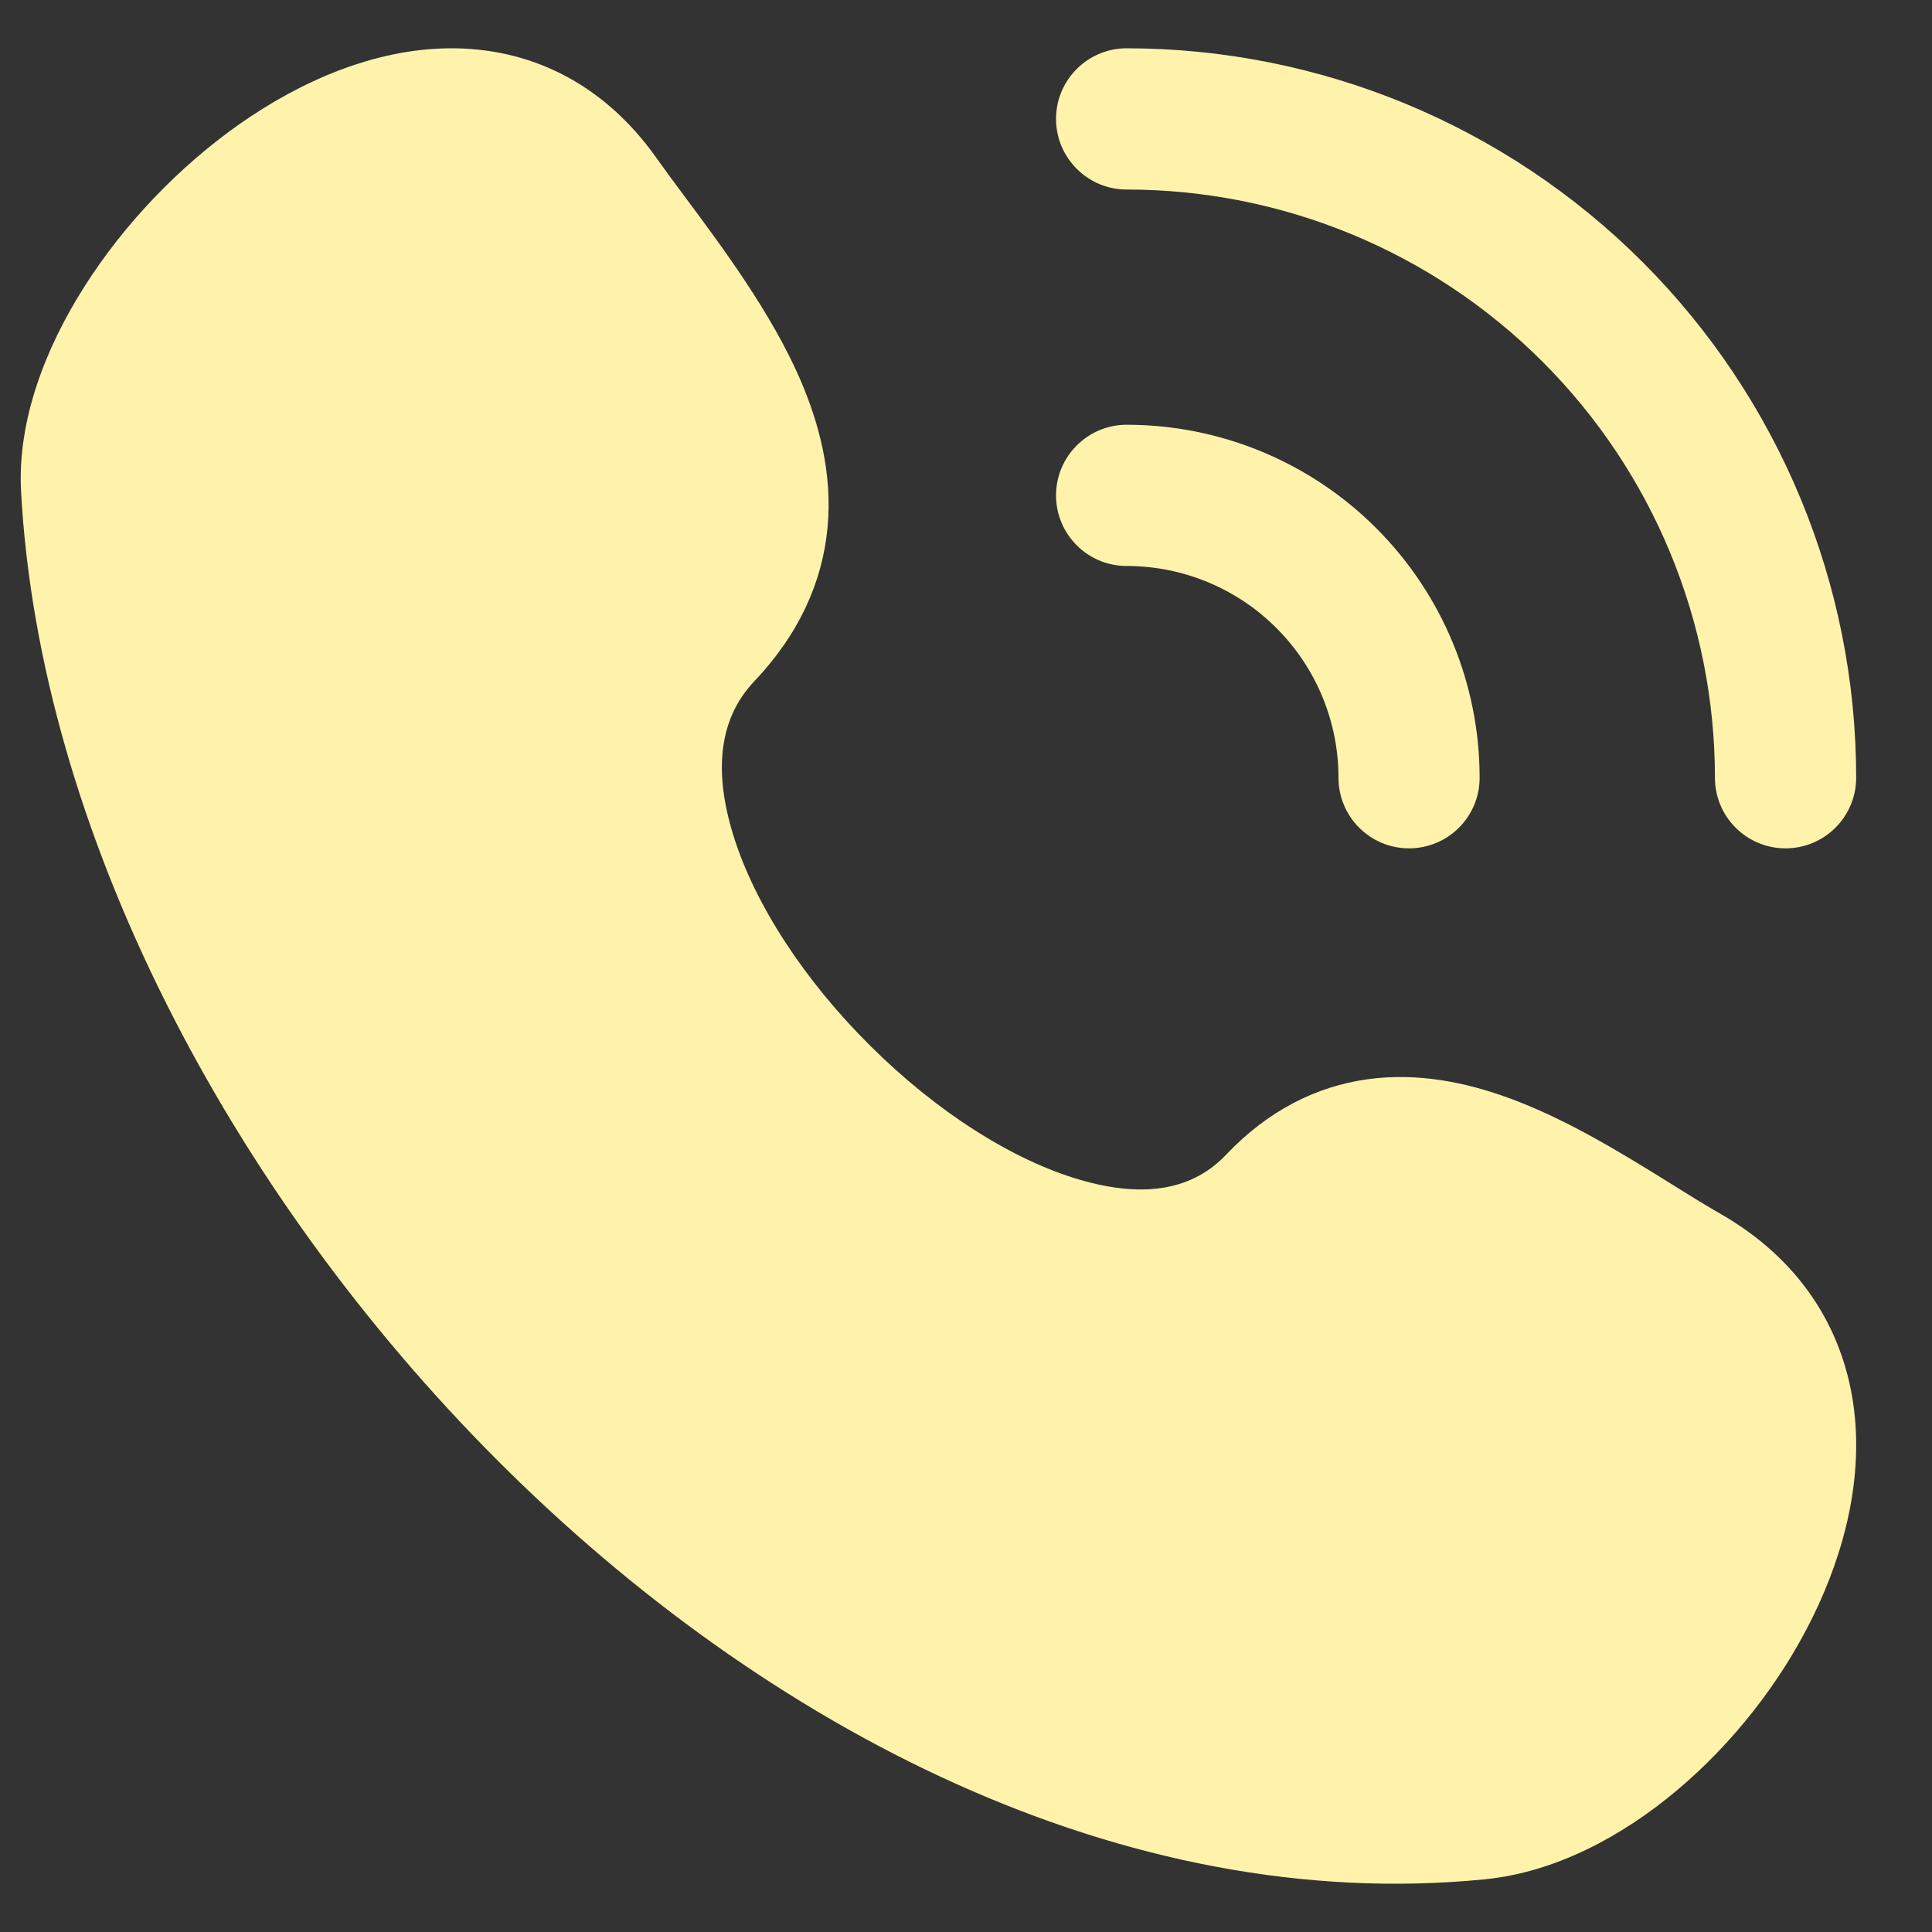
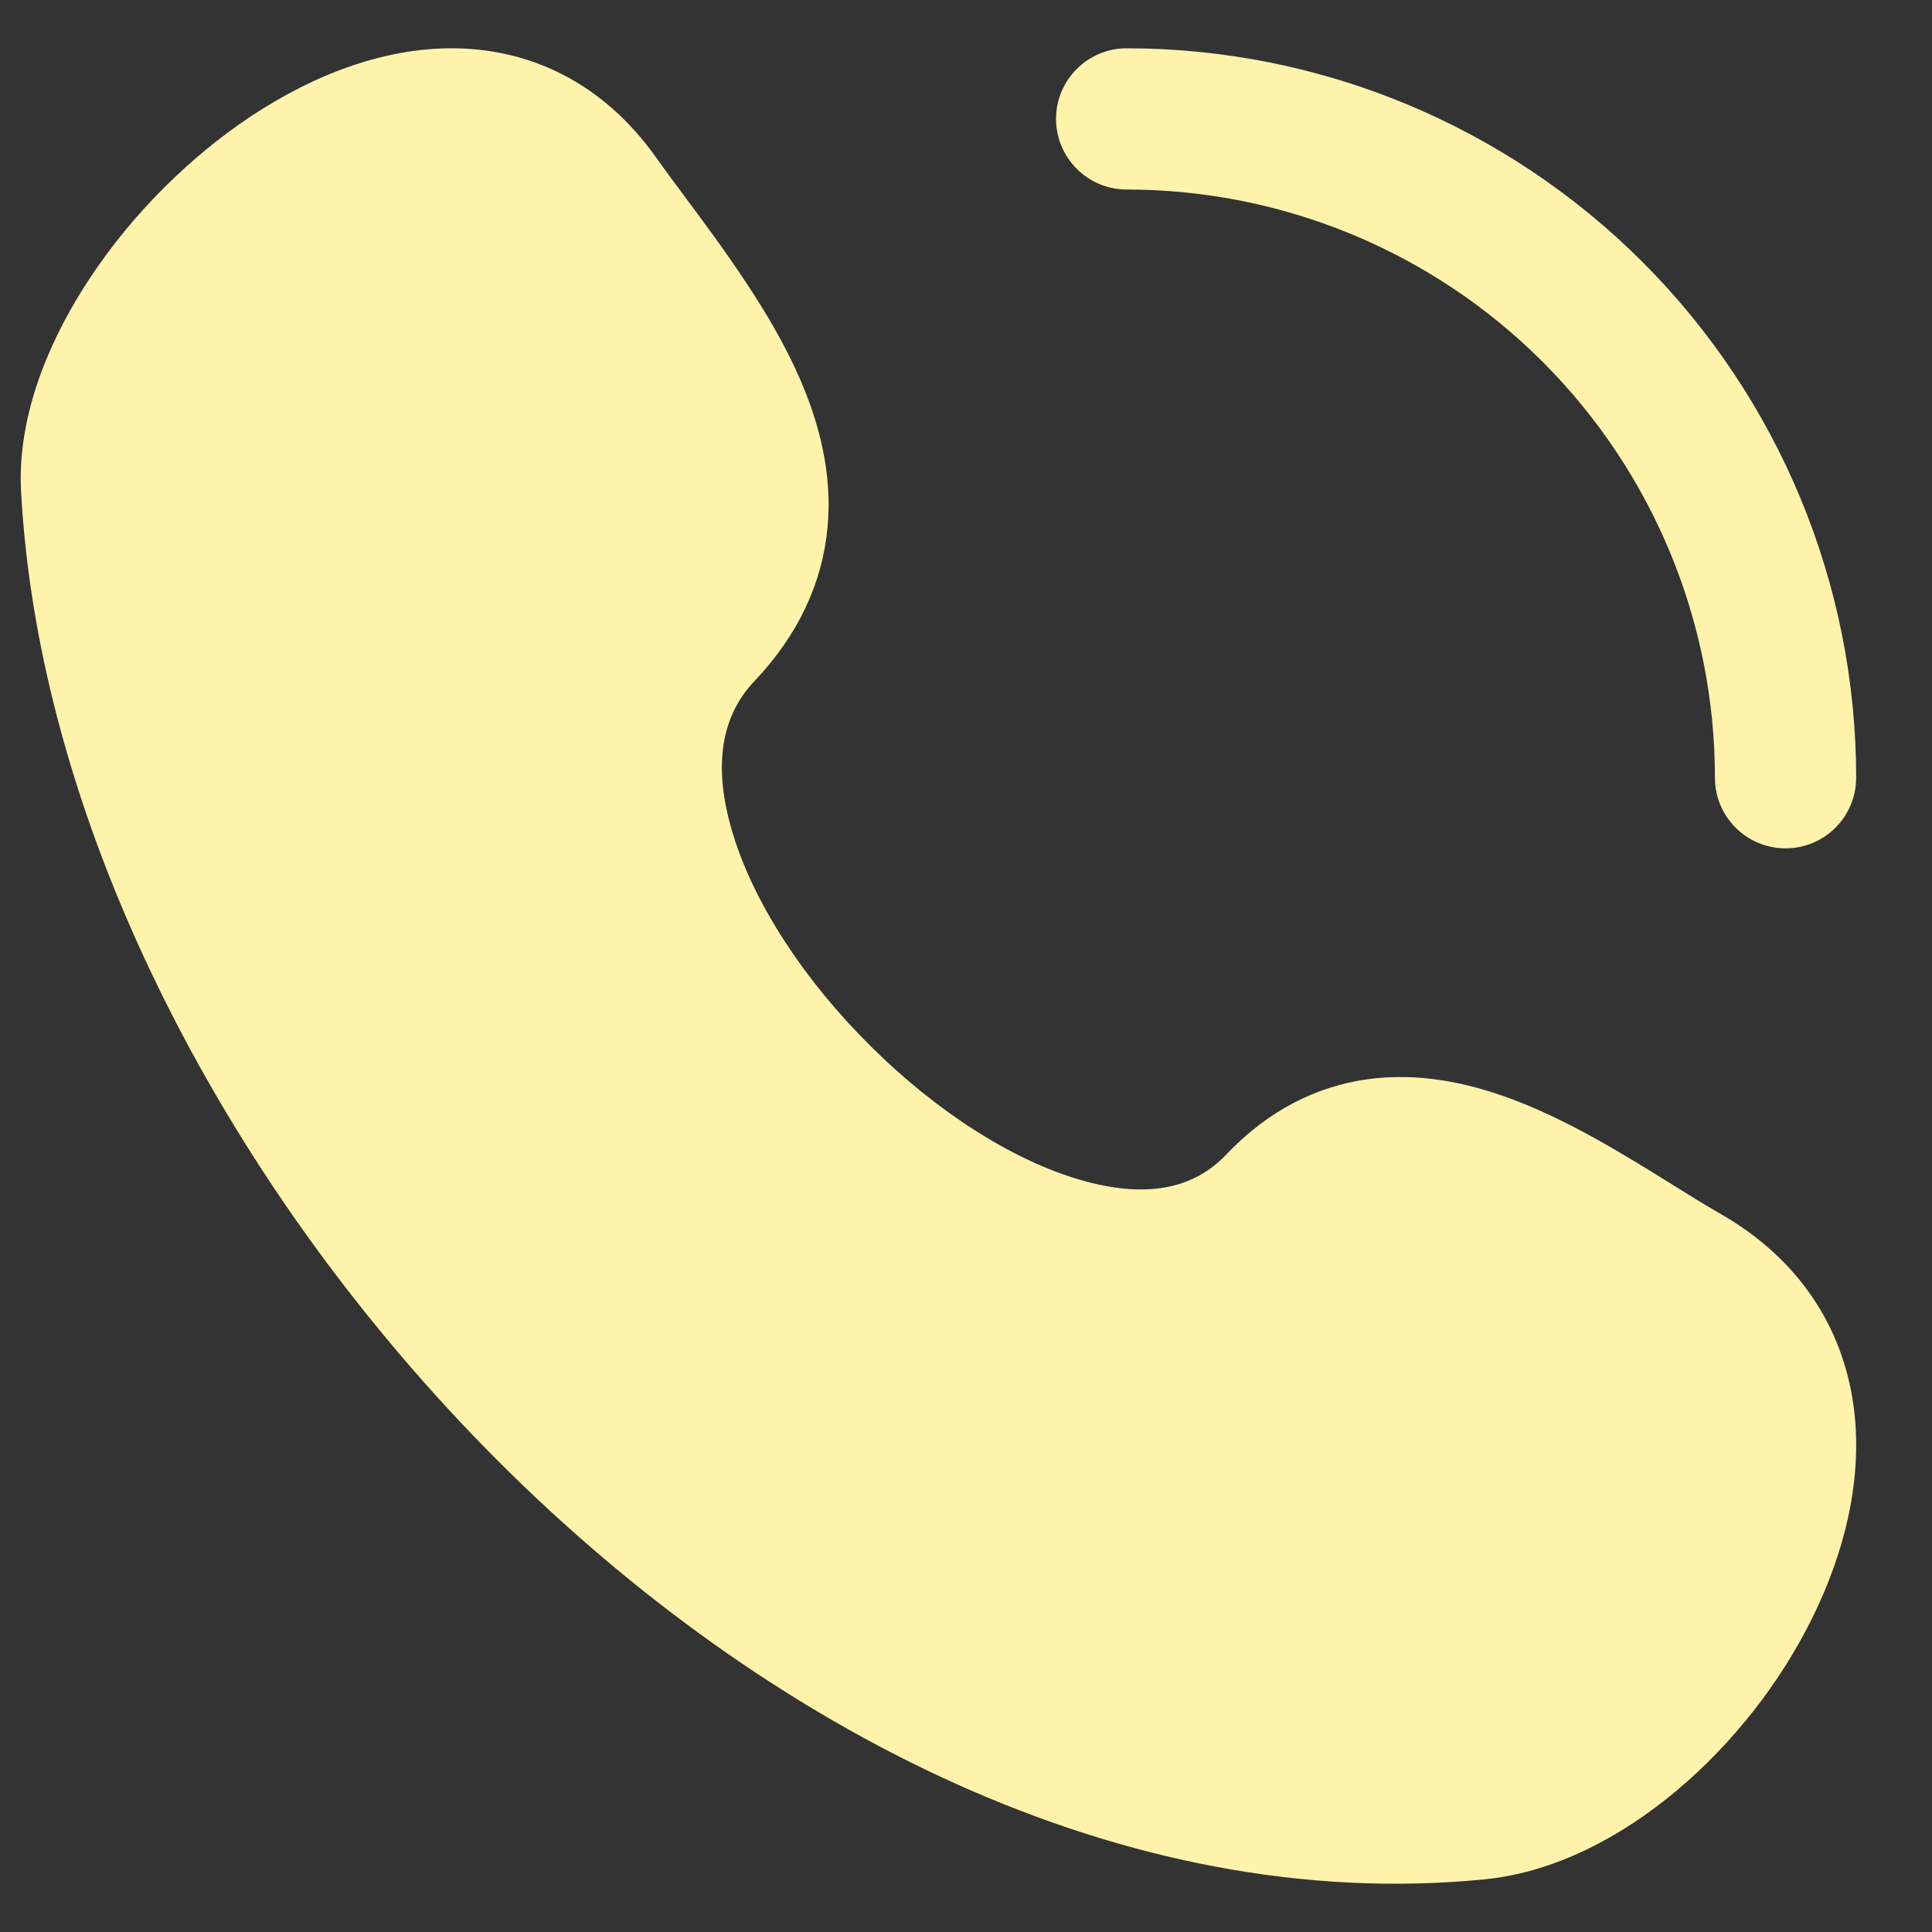
<svg xmlns="http://www.w3.org/2000/svg" width="20" height="20" viewBox="0 0 20 20" fill="none">
  <rect x="0" y="0" width="20" height="20" fill="#333333" stroke="none" />
  <path d="M10.932 1.231C10.932 0.827 11.26 0.5 11.663 0.5C13.666 0.5 15.587 1.296 17.003 2.712C18.419 4.128 19.215 6.049 19.215 8.051C19.215 8.455 18.887 8.782 18.484 8.782C18.08 8.782 17.753 8.455 17.753 8.051C17.753 6.436 17.111 4.887 15.969 3.745C14.827 2.603 13.278 1.962 11.663 1.962C11.26 1.962 10.932 1.634 10.932 1.231Z" fill="#FFF3AC" />
-   <path d="M10.932 5.128C10.932 4.725 11.26 4.397 11.663 4.397C12.632 4.397 13.562 4.782 14.247 5.468C14.932 6.153 15.317 7.082 15.317 8.051C15.317 8.455 14.99 8.782 14.586 8.782C14.183 8.782 13.856 8.455 13.856 8.051C13.856 7.47 13.625 6.912 13.213 6.501C12.802 6.09 12.245 5.859 11.663 5.859C11.26 5.859 10.932 5.532 10.932 5.128Z" fill="#FFF3AC" />
  <path d="M6.796 1.636C6.238 0.847 5.467 0.492 4.647 0.5C3.871 0.508 3.114 0.84 2.483 1.282C1.845 1.73 1.275 2.331 0.868 2.976C0.468 3.608 0.179 4.355 0.218 5.085C0.407 8.595 2.381 12.347 5.155 15.123C7.927 17.896 11.63 19.824 15.367 19.455C16.099 19.383 16.792 19.01 17.359 18.534C17.932 18.053 18.43 17.422 18.764 16.742C19.096 16.067 19.294 15.29 19.185 14.533C19.071 13.743 18.63 13.038 17.818 12.57C17.645 12.471 17.49 12.374 17.32 12.268C17.174 12.177 17.017 12.079 16.828 11.967C16.463 11.749 16.047 11.522 15.612 11.364C15.175 11.205 14.678 11.101 14.159 11.172C13.623 11.246 13.124 11.499 12.693 11.953C12.36 12.304 11.871 12.414 11.183 12.214C10.484 12.012 9.696 11.509 9.012 10.829C8.328 10.151 7.81 9.359 7.59 8.642C7.371 7.933 7.467 7.411 7.809 7.052C8.269 6.567 8.515 6.026 8.567 5.456C8.618 4.901 8.479 4.378 8.281 3.922C7.985 3.241 7.482 2.564 7.089 2.036C6.98 1.89 6.881 1.756 6.796 1.636Z" fill="#FFF3AC" />
</svg>